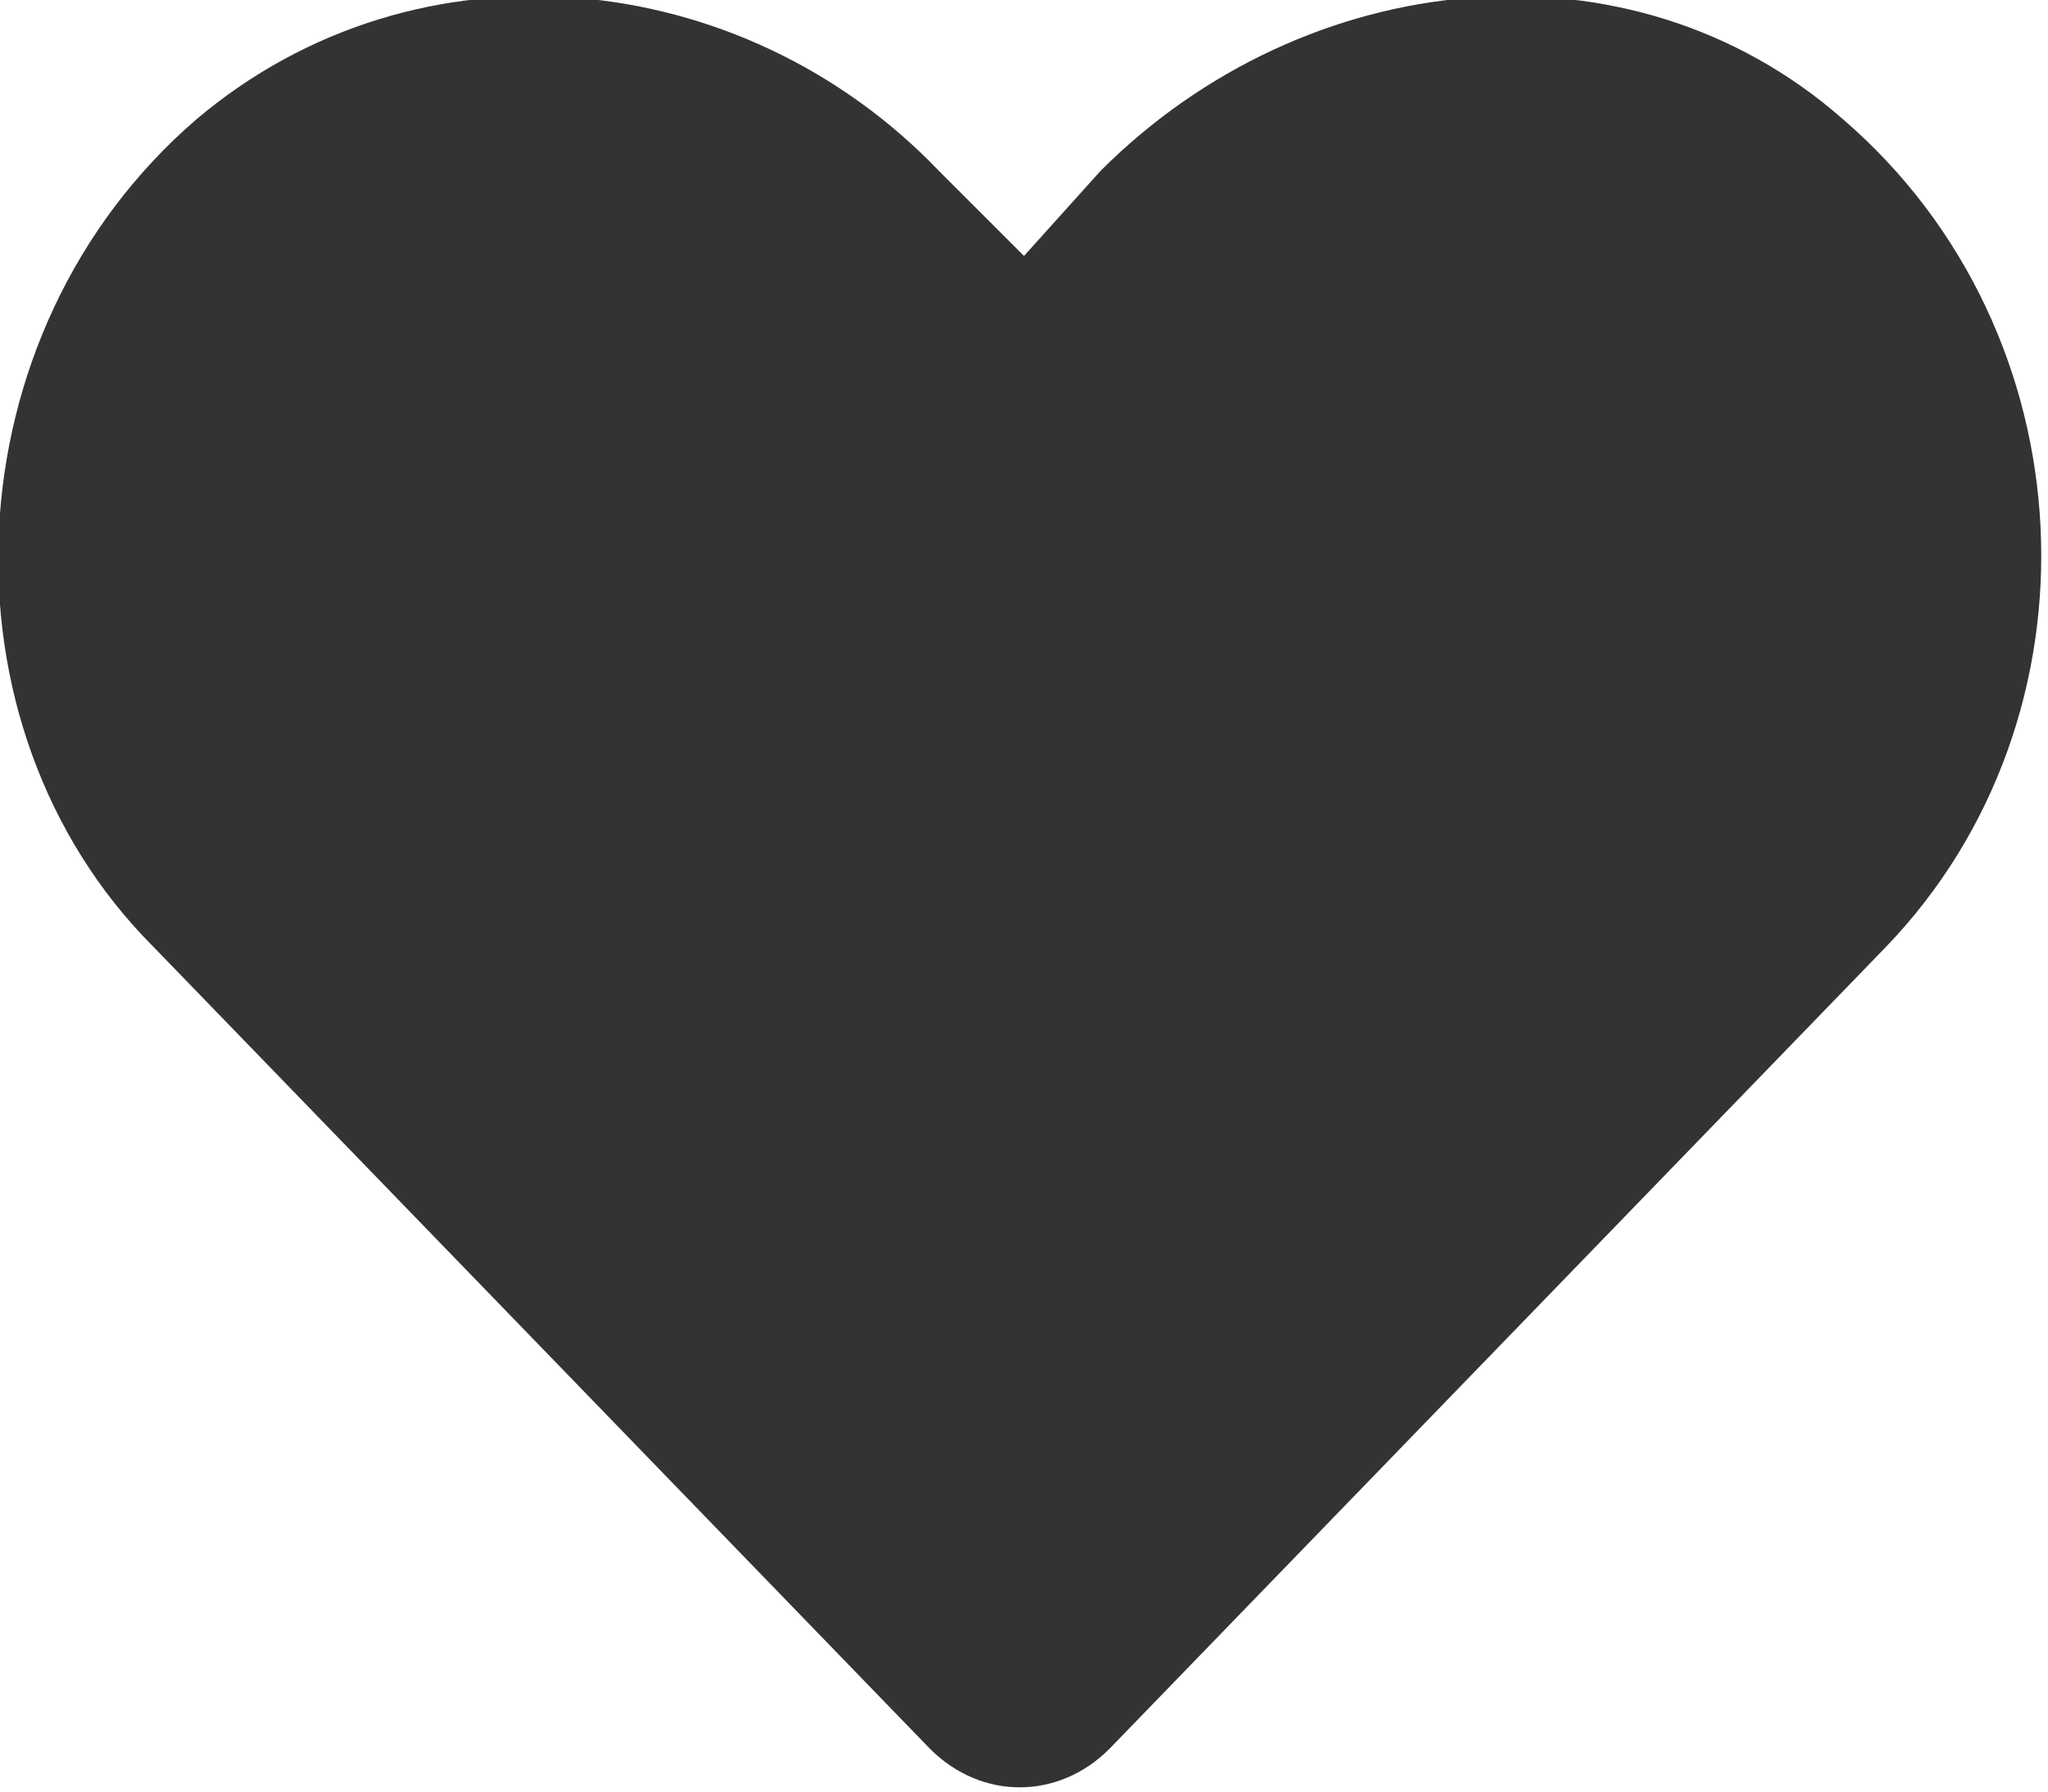
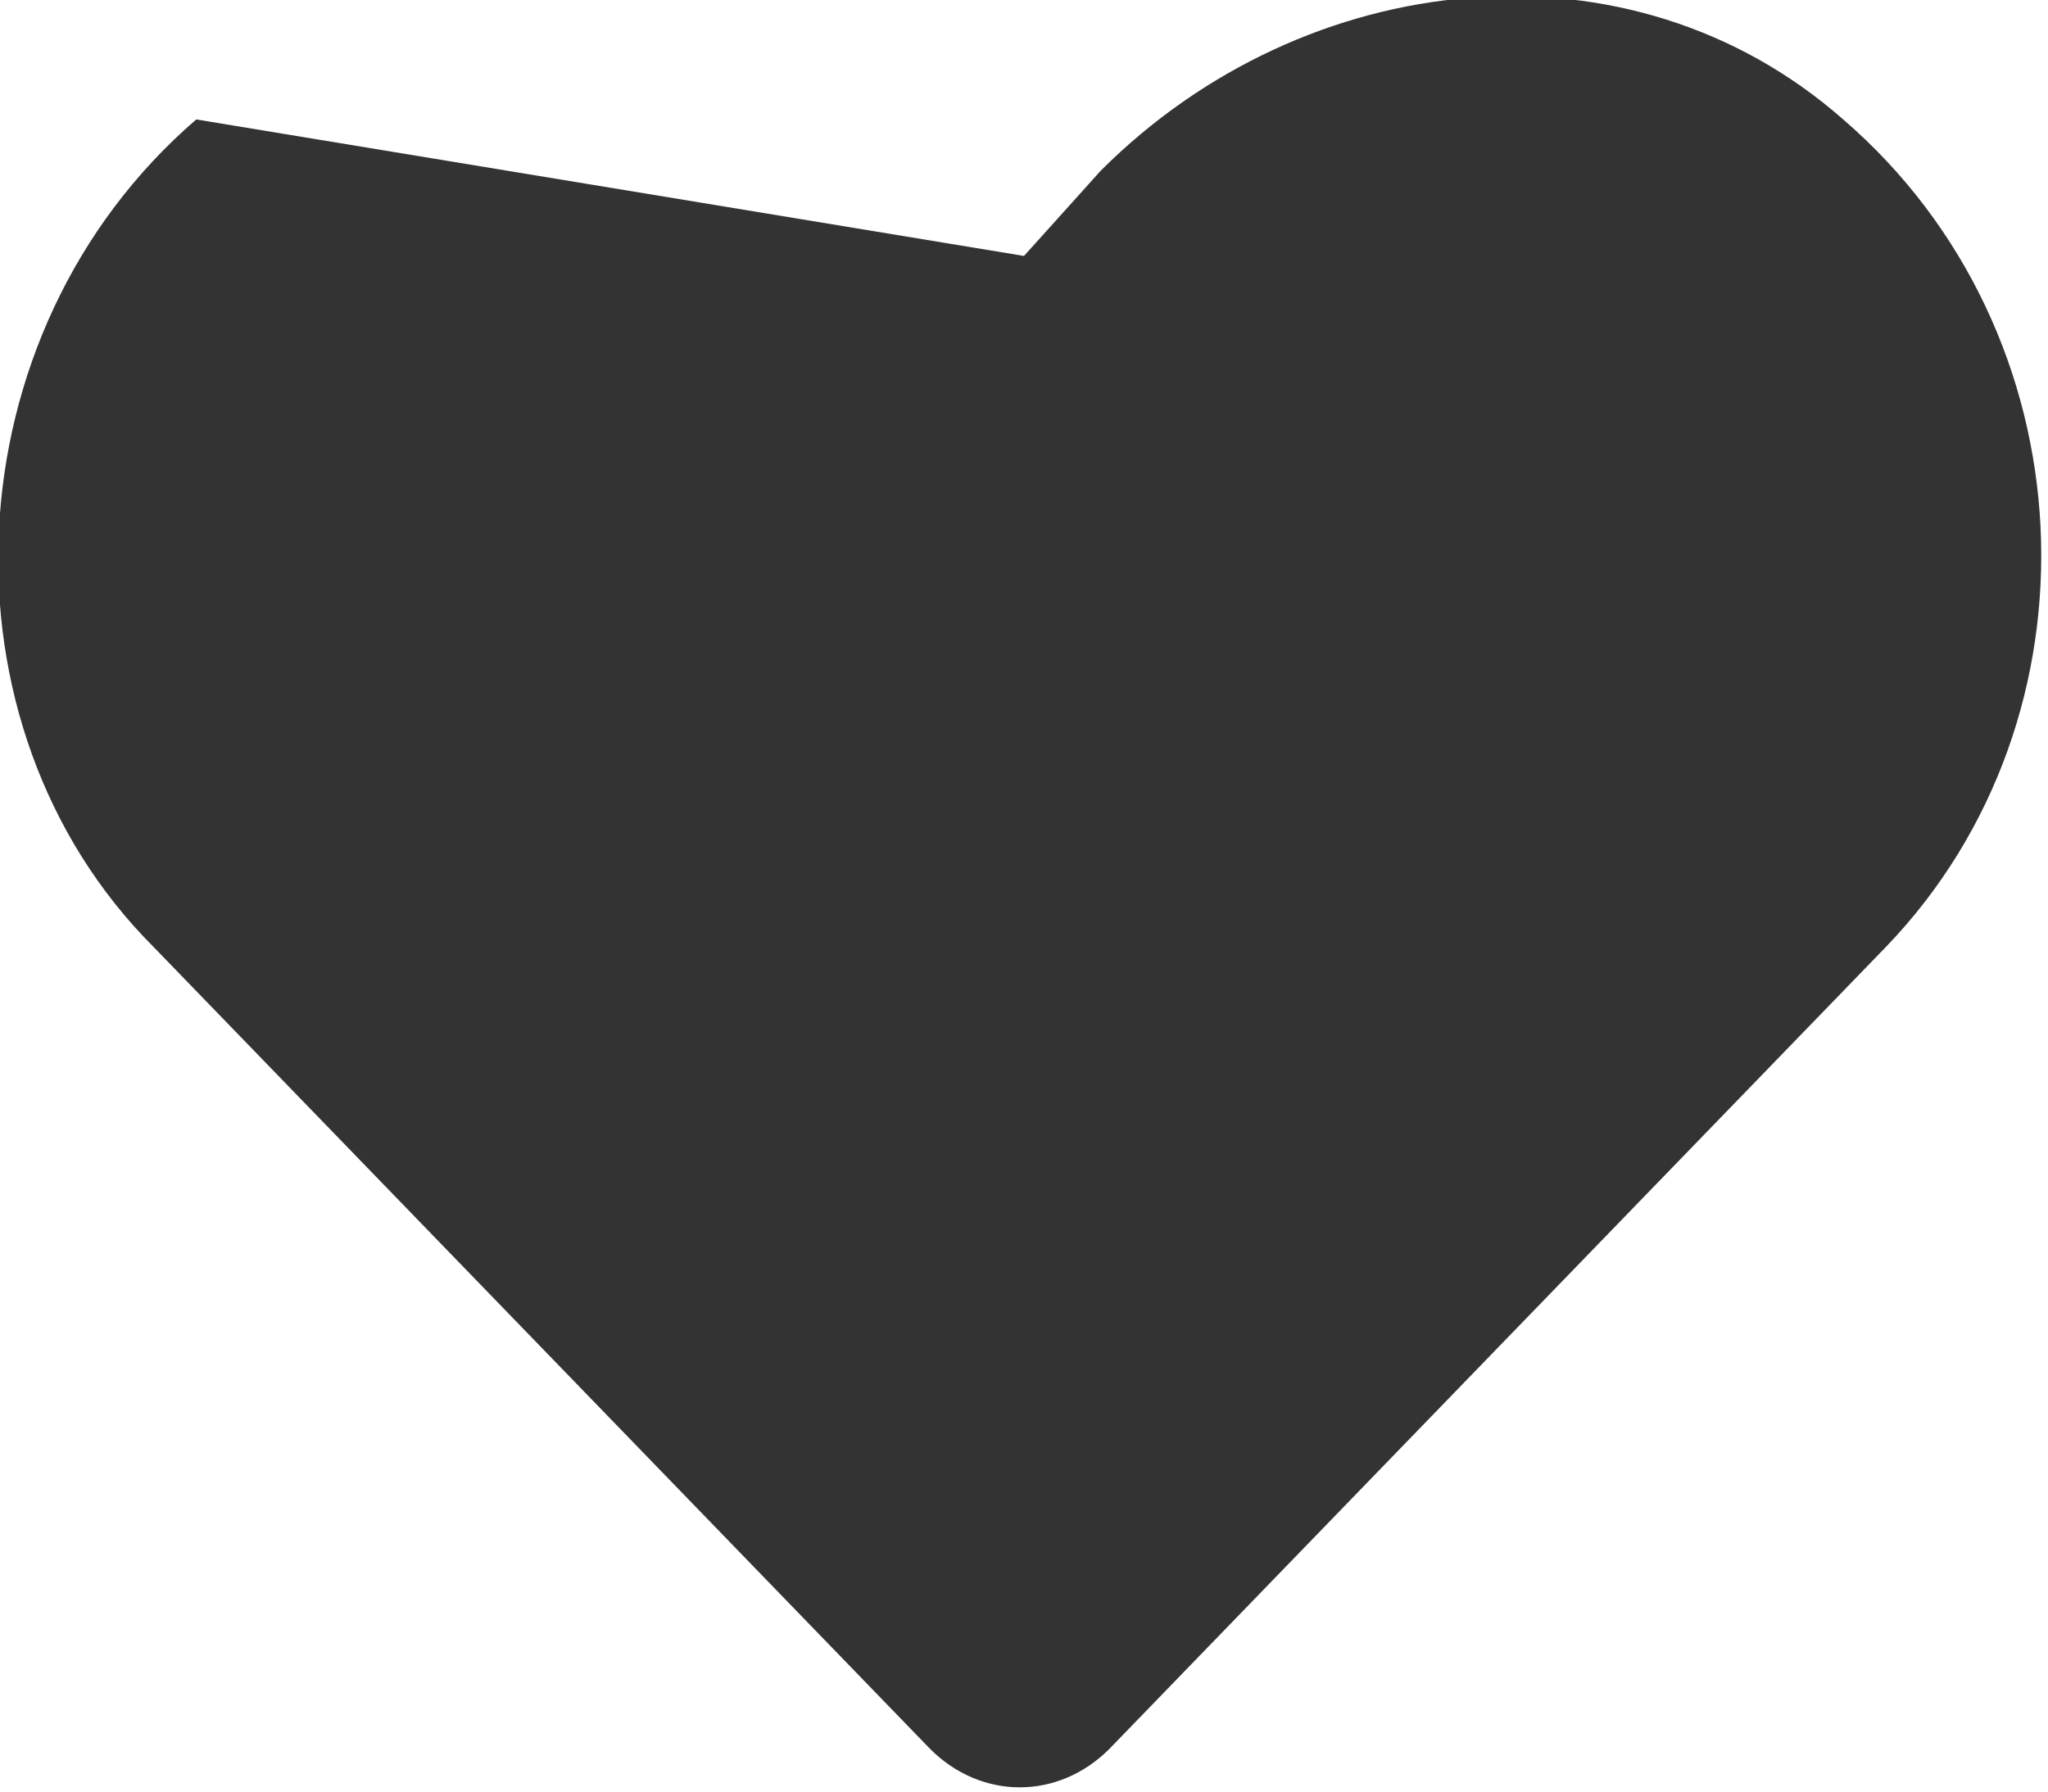
<svg xmlns="http://www.w3.org/2000/svg" version="1.1" id="Layer_2_1_" x="0px" y="0px" viewBox="0 0 24 21" style="enable-background:new 0 0 24 21;" xml:space="preserve">
-   <path fill="#333333" d="M2.3,1.4c2.6-2.2,6.4-1.8,8.7,0.6L12,3l0.9-1c2.4-2.4,6.2-2.8,8.7-0.6c2.9,2.5,3.1,7,0.5,9.7l-9.1,9.4  c-0.6,0.6-1.5,0.6-2.1,0l-9.1-9.4C-0.8,8.5-0.6,3.9,2.3,1.4L2.3,1.4z" />
+   <path fill="#333333" d="M2.3,1.4L12,3l0.9-1c2.4-2.4,6.2-2.8,8.7-0.6c2.9,2.5,3.1,7,0.5,9.7l-9.1,9.4  c-0.6,0.6-1.5,0.6-2.1,0l-9.1-9.4C-0.8,8.5-0.6,3.9,2.3,1.4L2.3,1.4z" />
</svg>